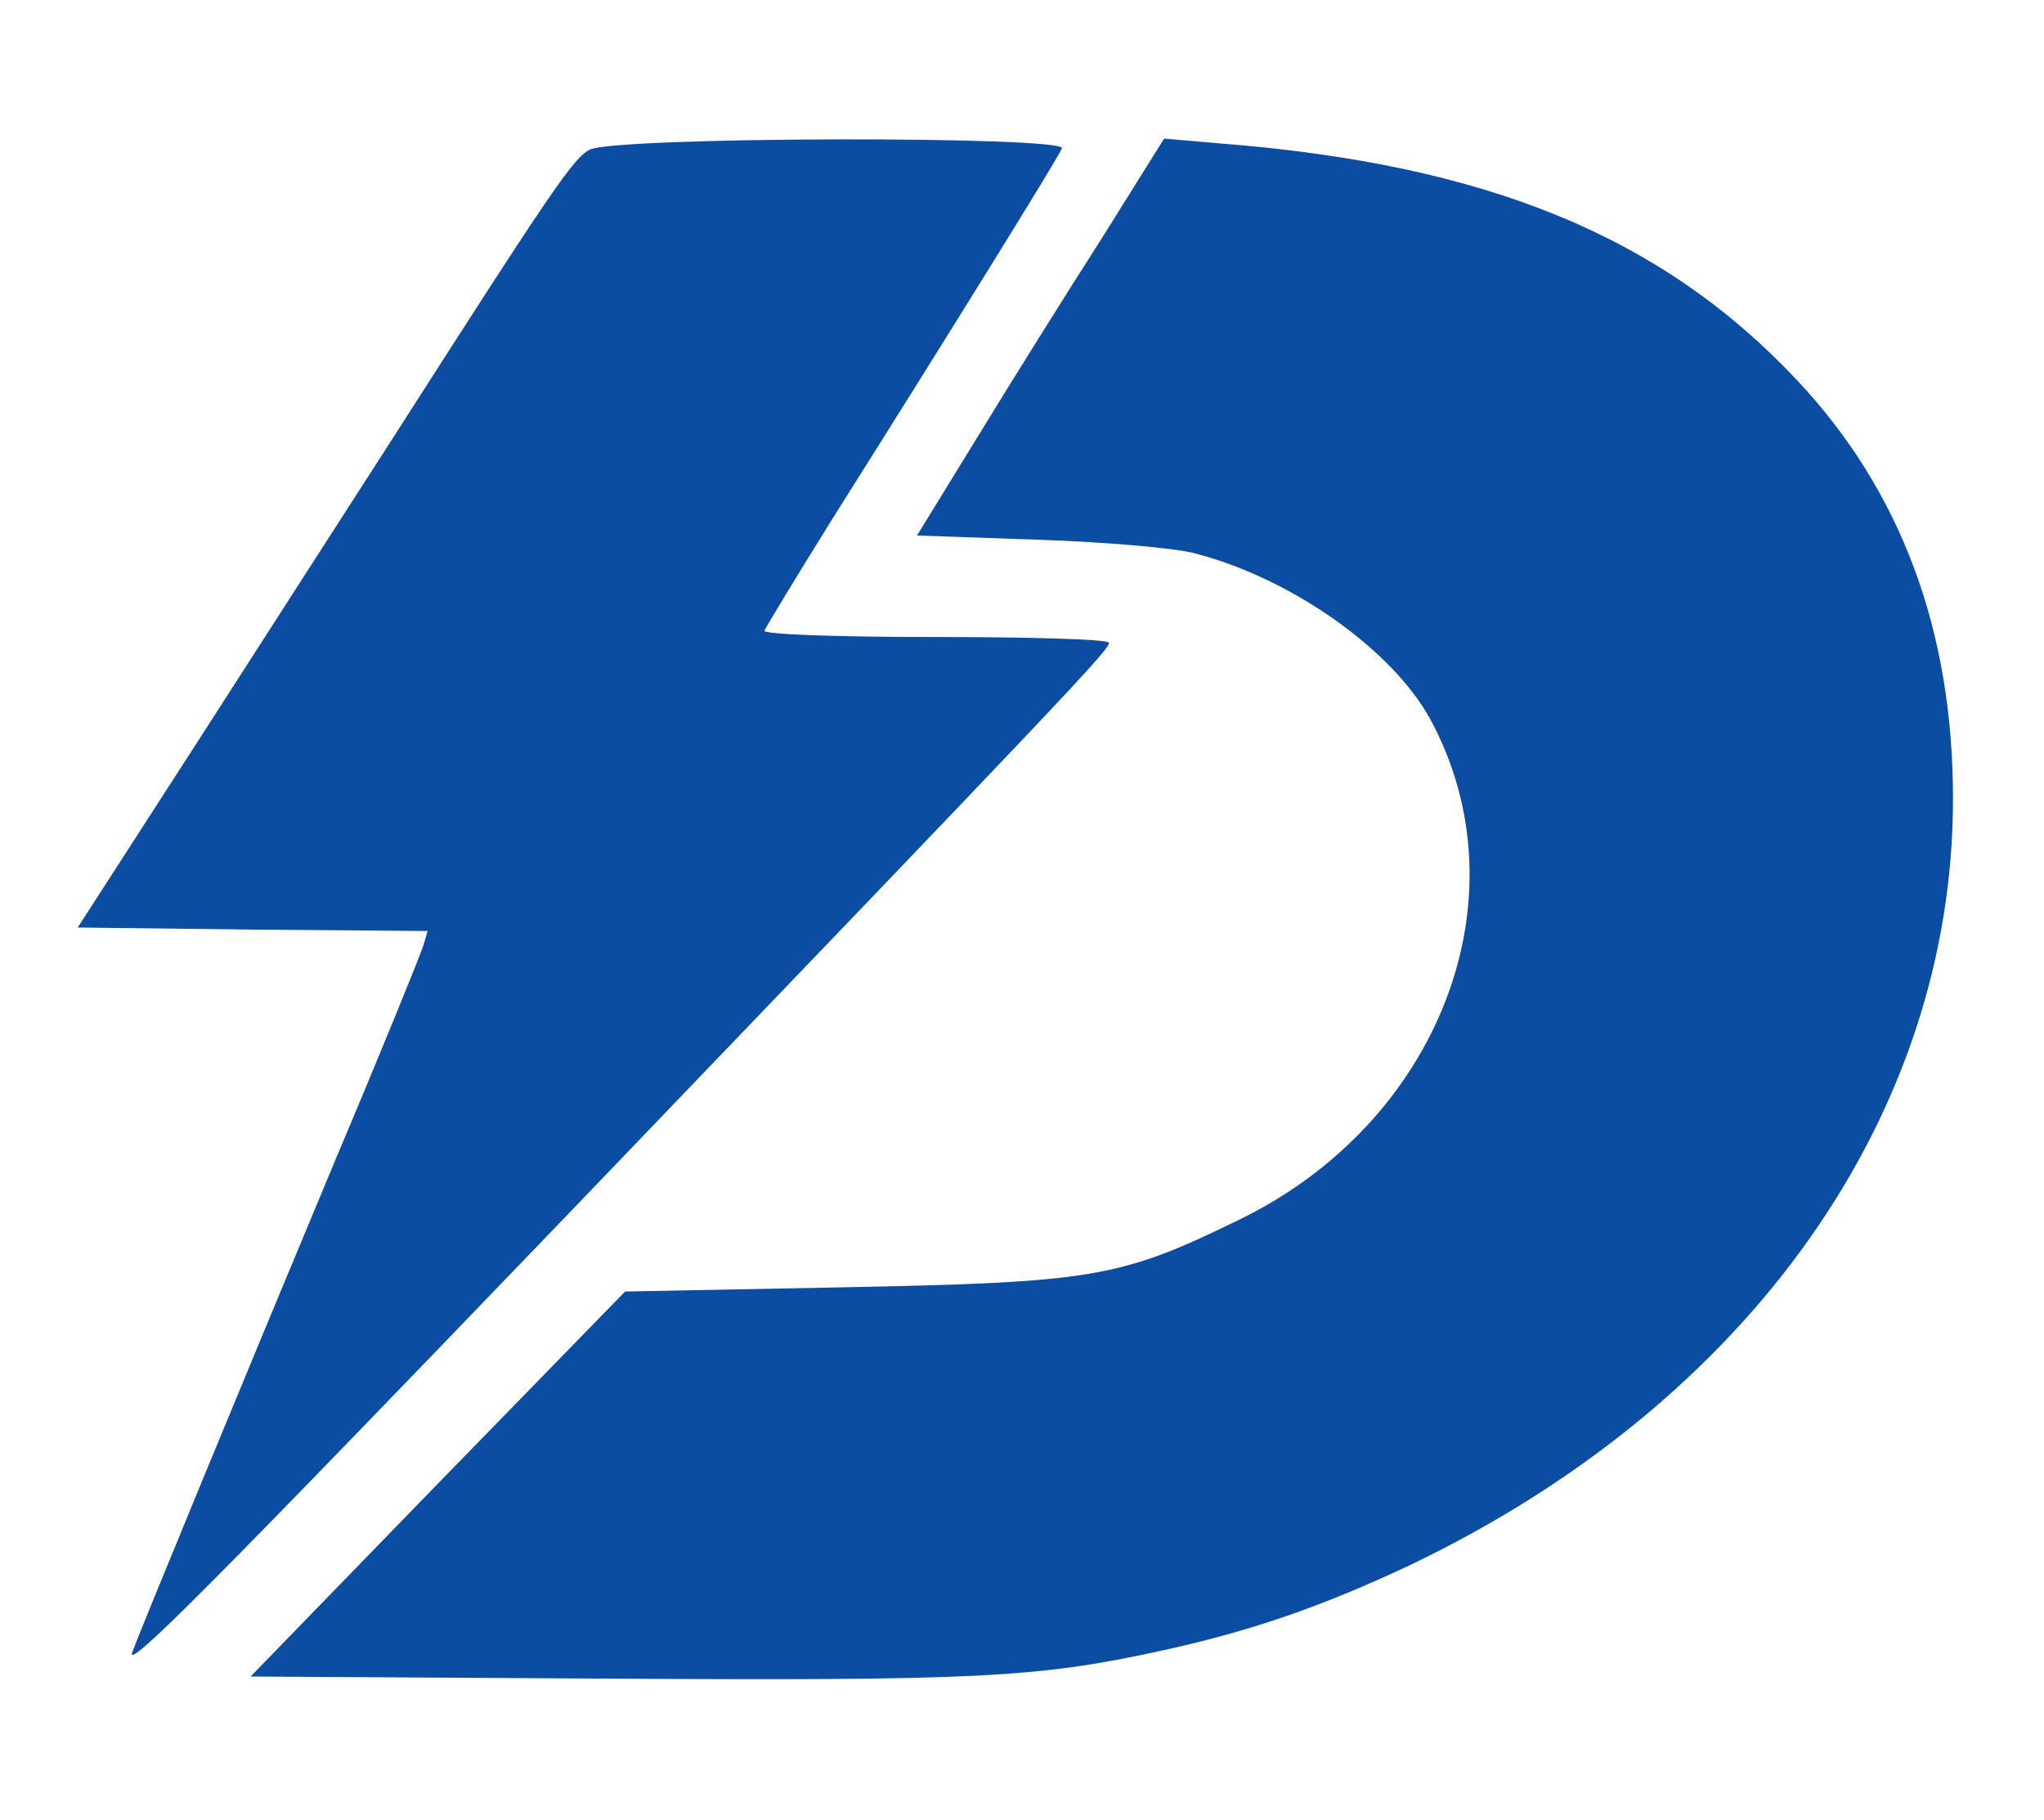
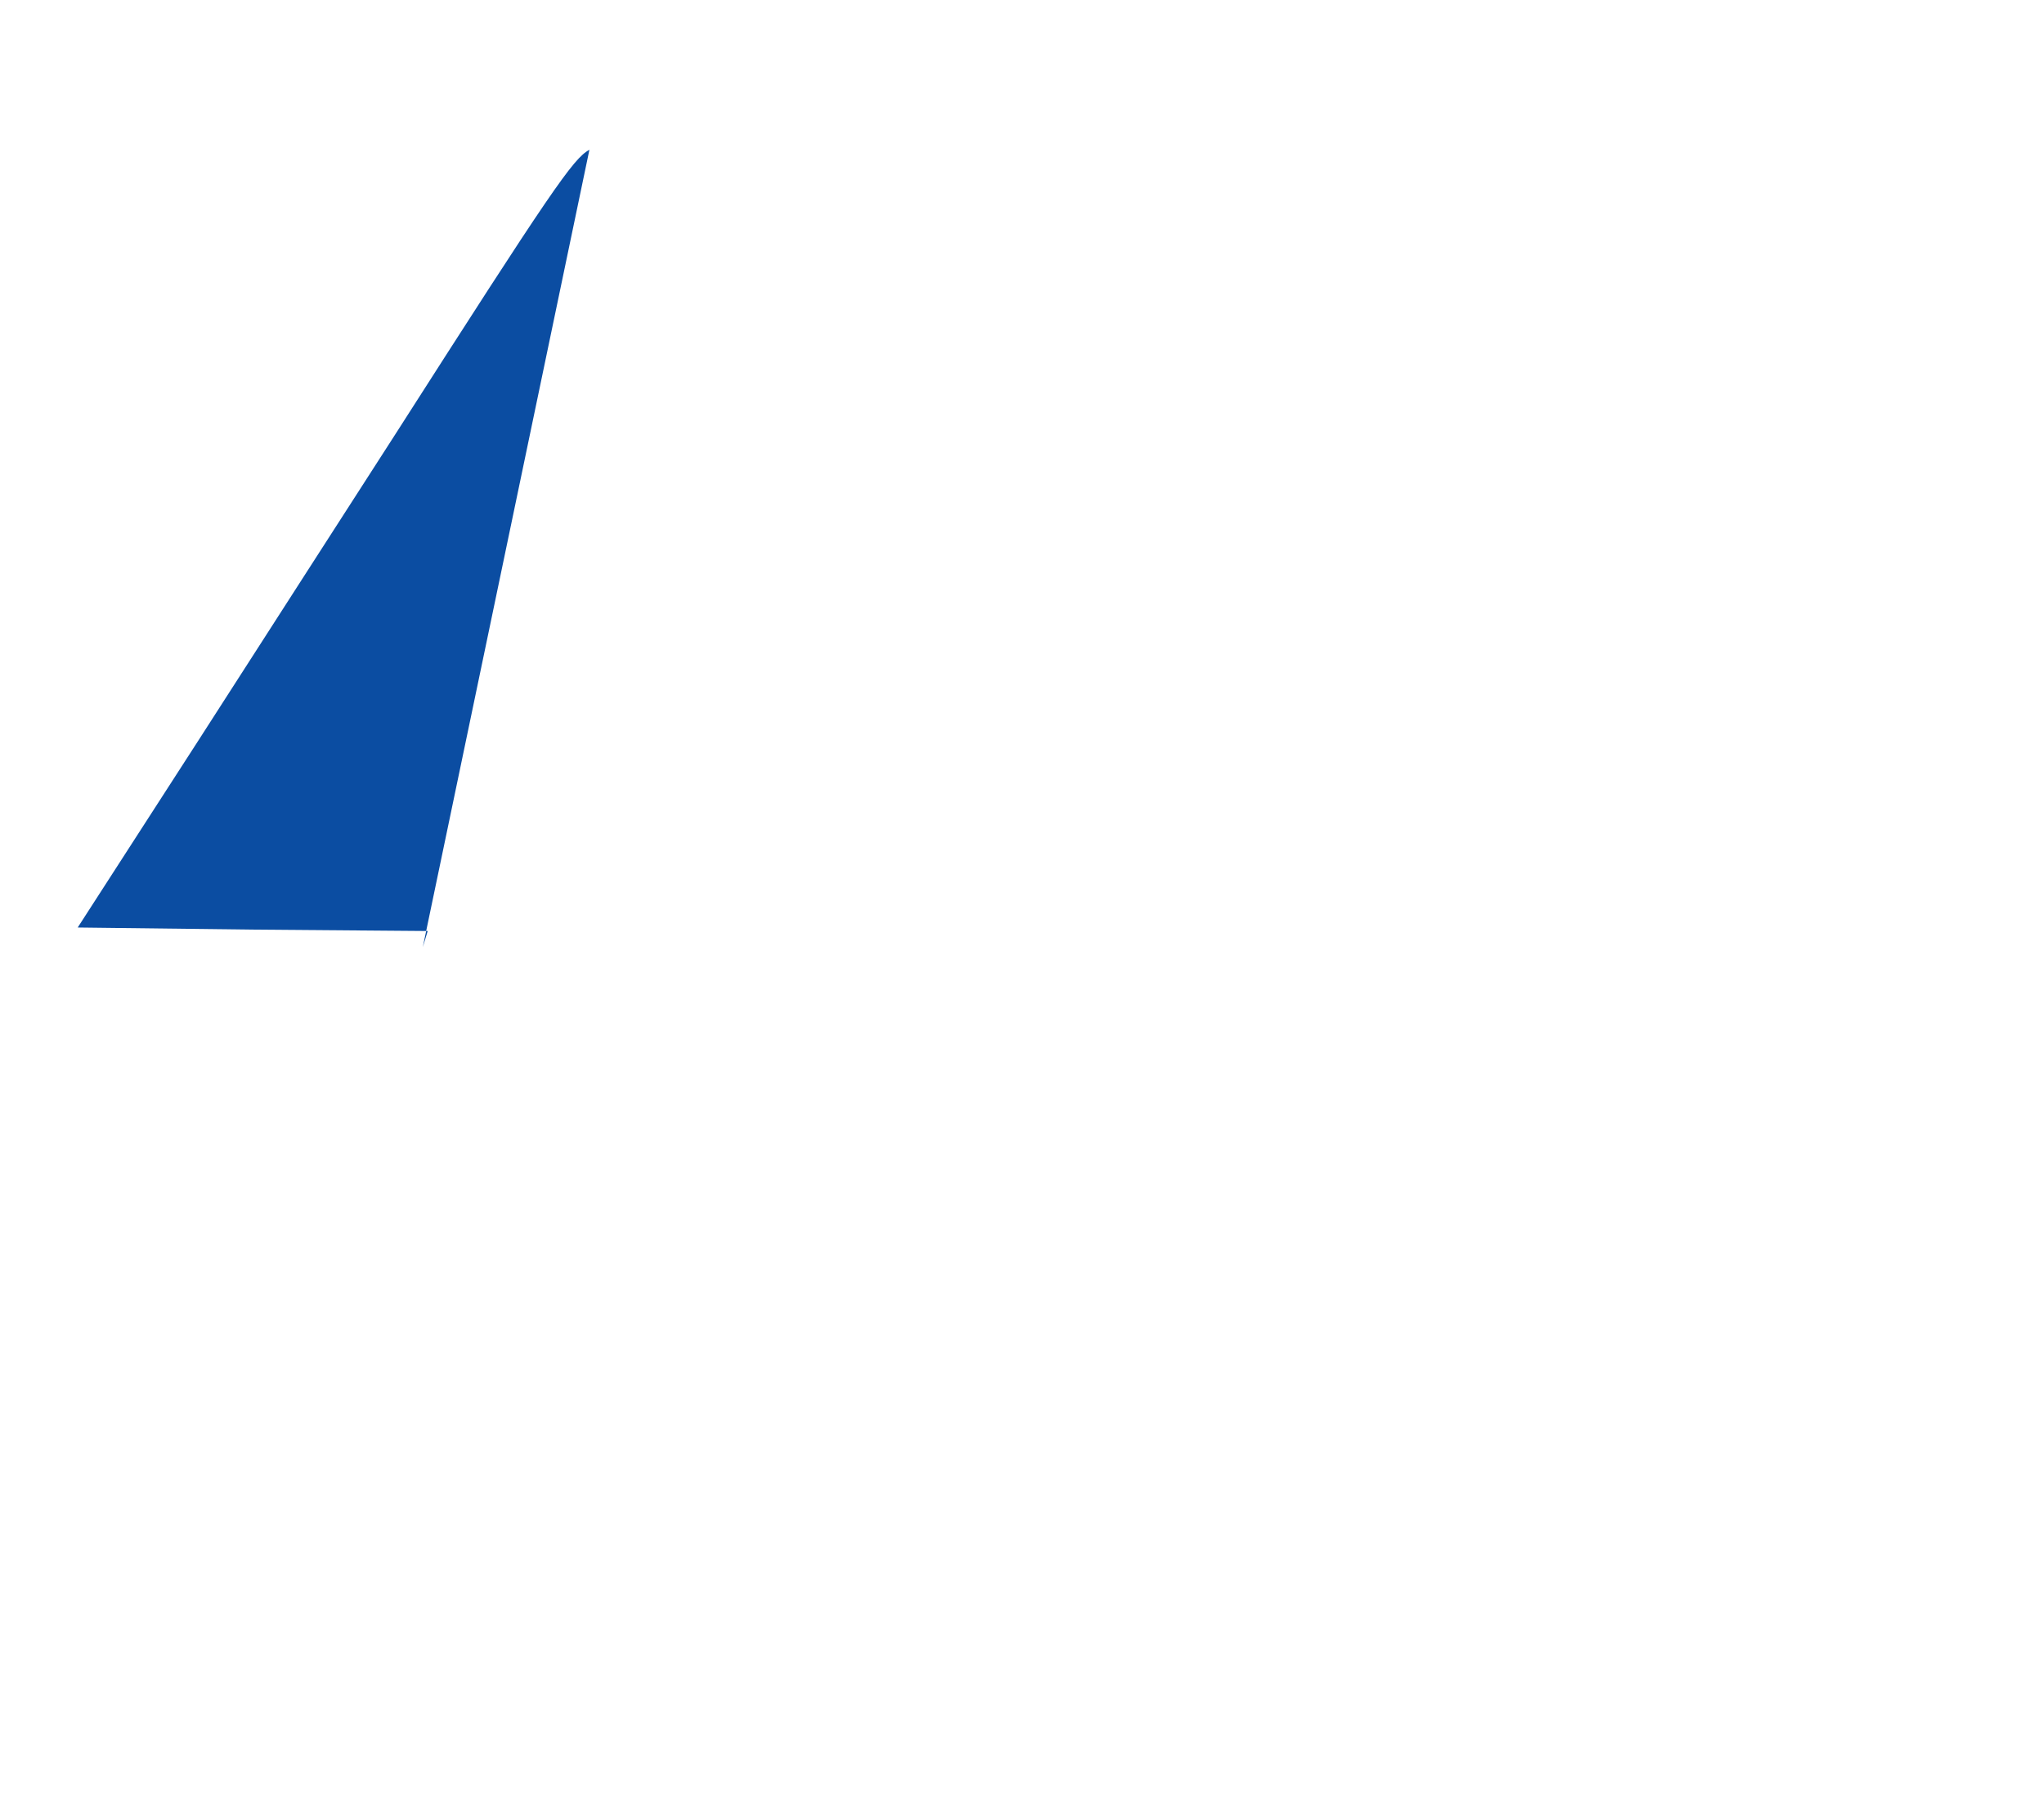
<svg xmlns="http://www.w3.org/2000/svg" version="1.0" width="292pt" height="260pt" viewBox="0 0 292 260" preserveAspectRatio="xMidYMid meet">
  <g transform="translate(0,260) scale(0.1,-0.1)" fill="#0B4DA2" stroke="none">
-     <path d="M842 2386 c-23 -12 -55 -59 -277 -406 -62 -96 -189 -294 -283 -440 l-171 -265 250 -3 250 -2 -7 -23 c-4 -12 -58 -146 -122 -297 -137 -328 -280 -675 -293 -710 -10 -28 100 82 622 625 719 749 777 810 773 817 -3 5 -116 8 -250 8 -143 0 -244 4 -242 9 2 5 45 76 96 158 169 268 324 518 329 531 8 18 -642 17 -675 -2z" />
-     <path d="M1573 2258 c-50 -78 -130 -206 -177 -283 l-86 -140 172 -6 c95 -3 196 -12 223 -19 138 -35 283 -137 338 -237 138 -254 14 -578 -276 -717 -168 -82 -208 -88 -563 -95 l-311 -6 -268 -275 -267 -275 509 -3 c525 -3 613 1 788 39 130 28 234 64 361 124 484 232 774 643 774 1094 0 240 -74 439 -222 597 -193 206 -443 309 -824 339 l-81 7 -90 -144z" />
+     <path d="M842 2386 c-23 -12 -55 -59 -277 -406 -62 -96 -189 -294 -283 -440 l-171 -265 250 -3 250 -2 -7 -23 z" />
  </g>
</svg>